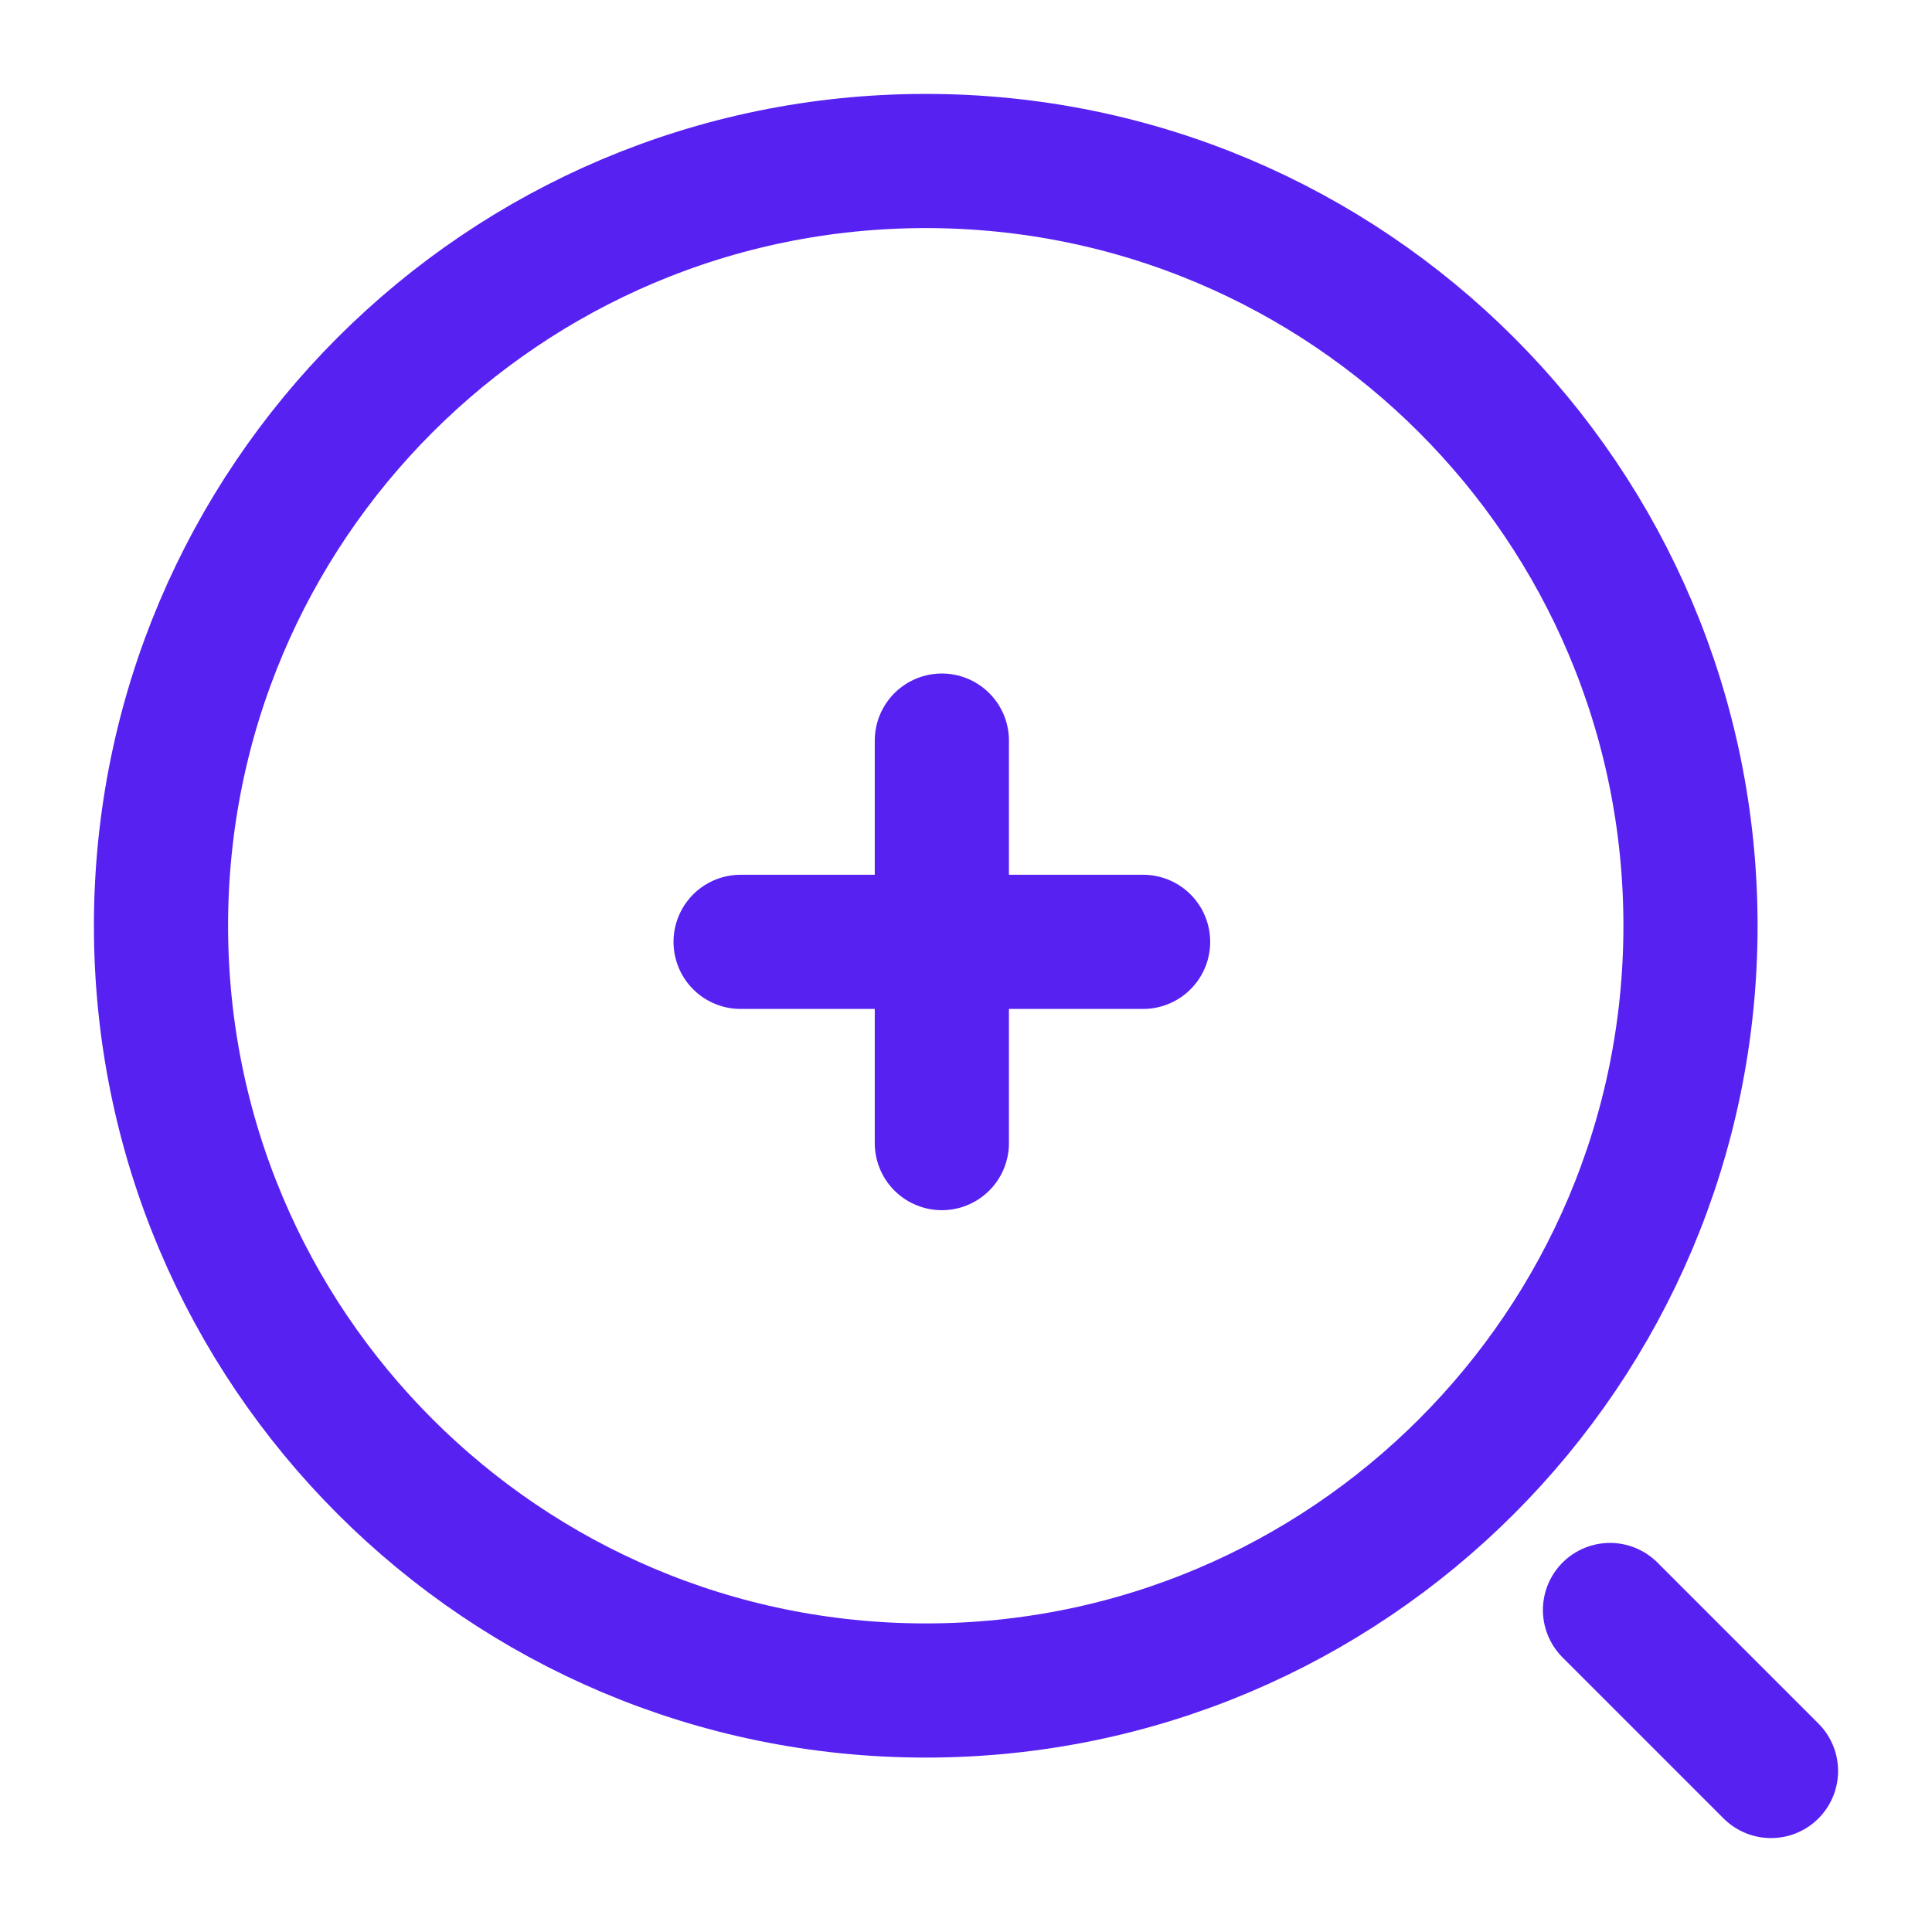
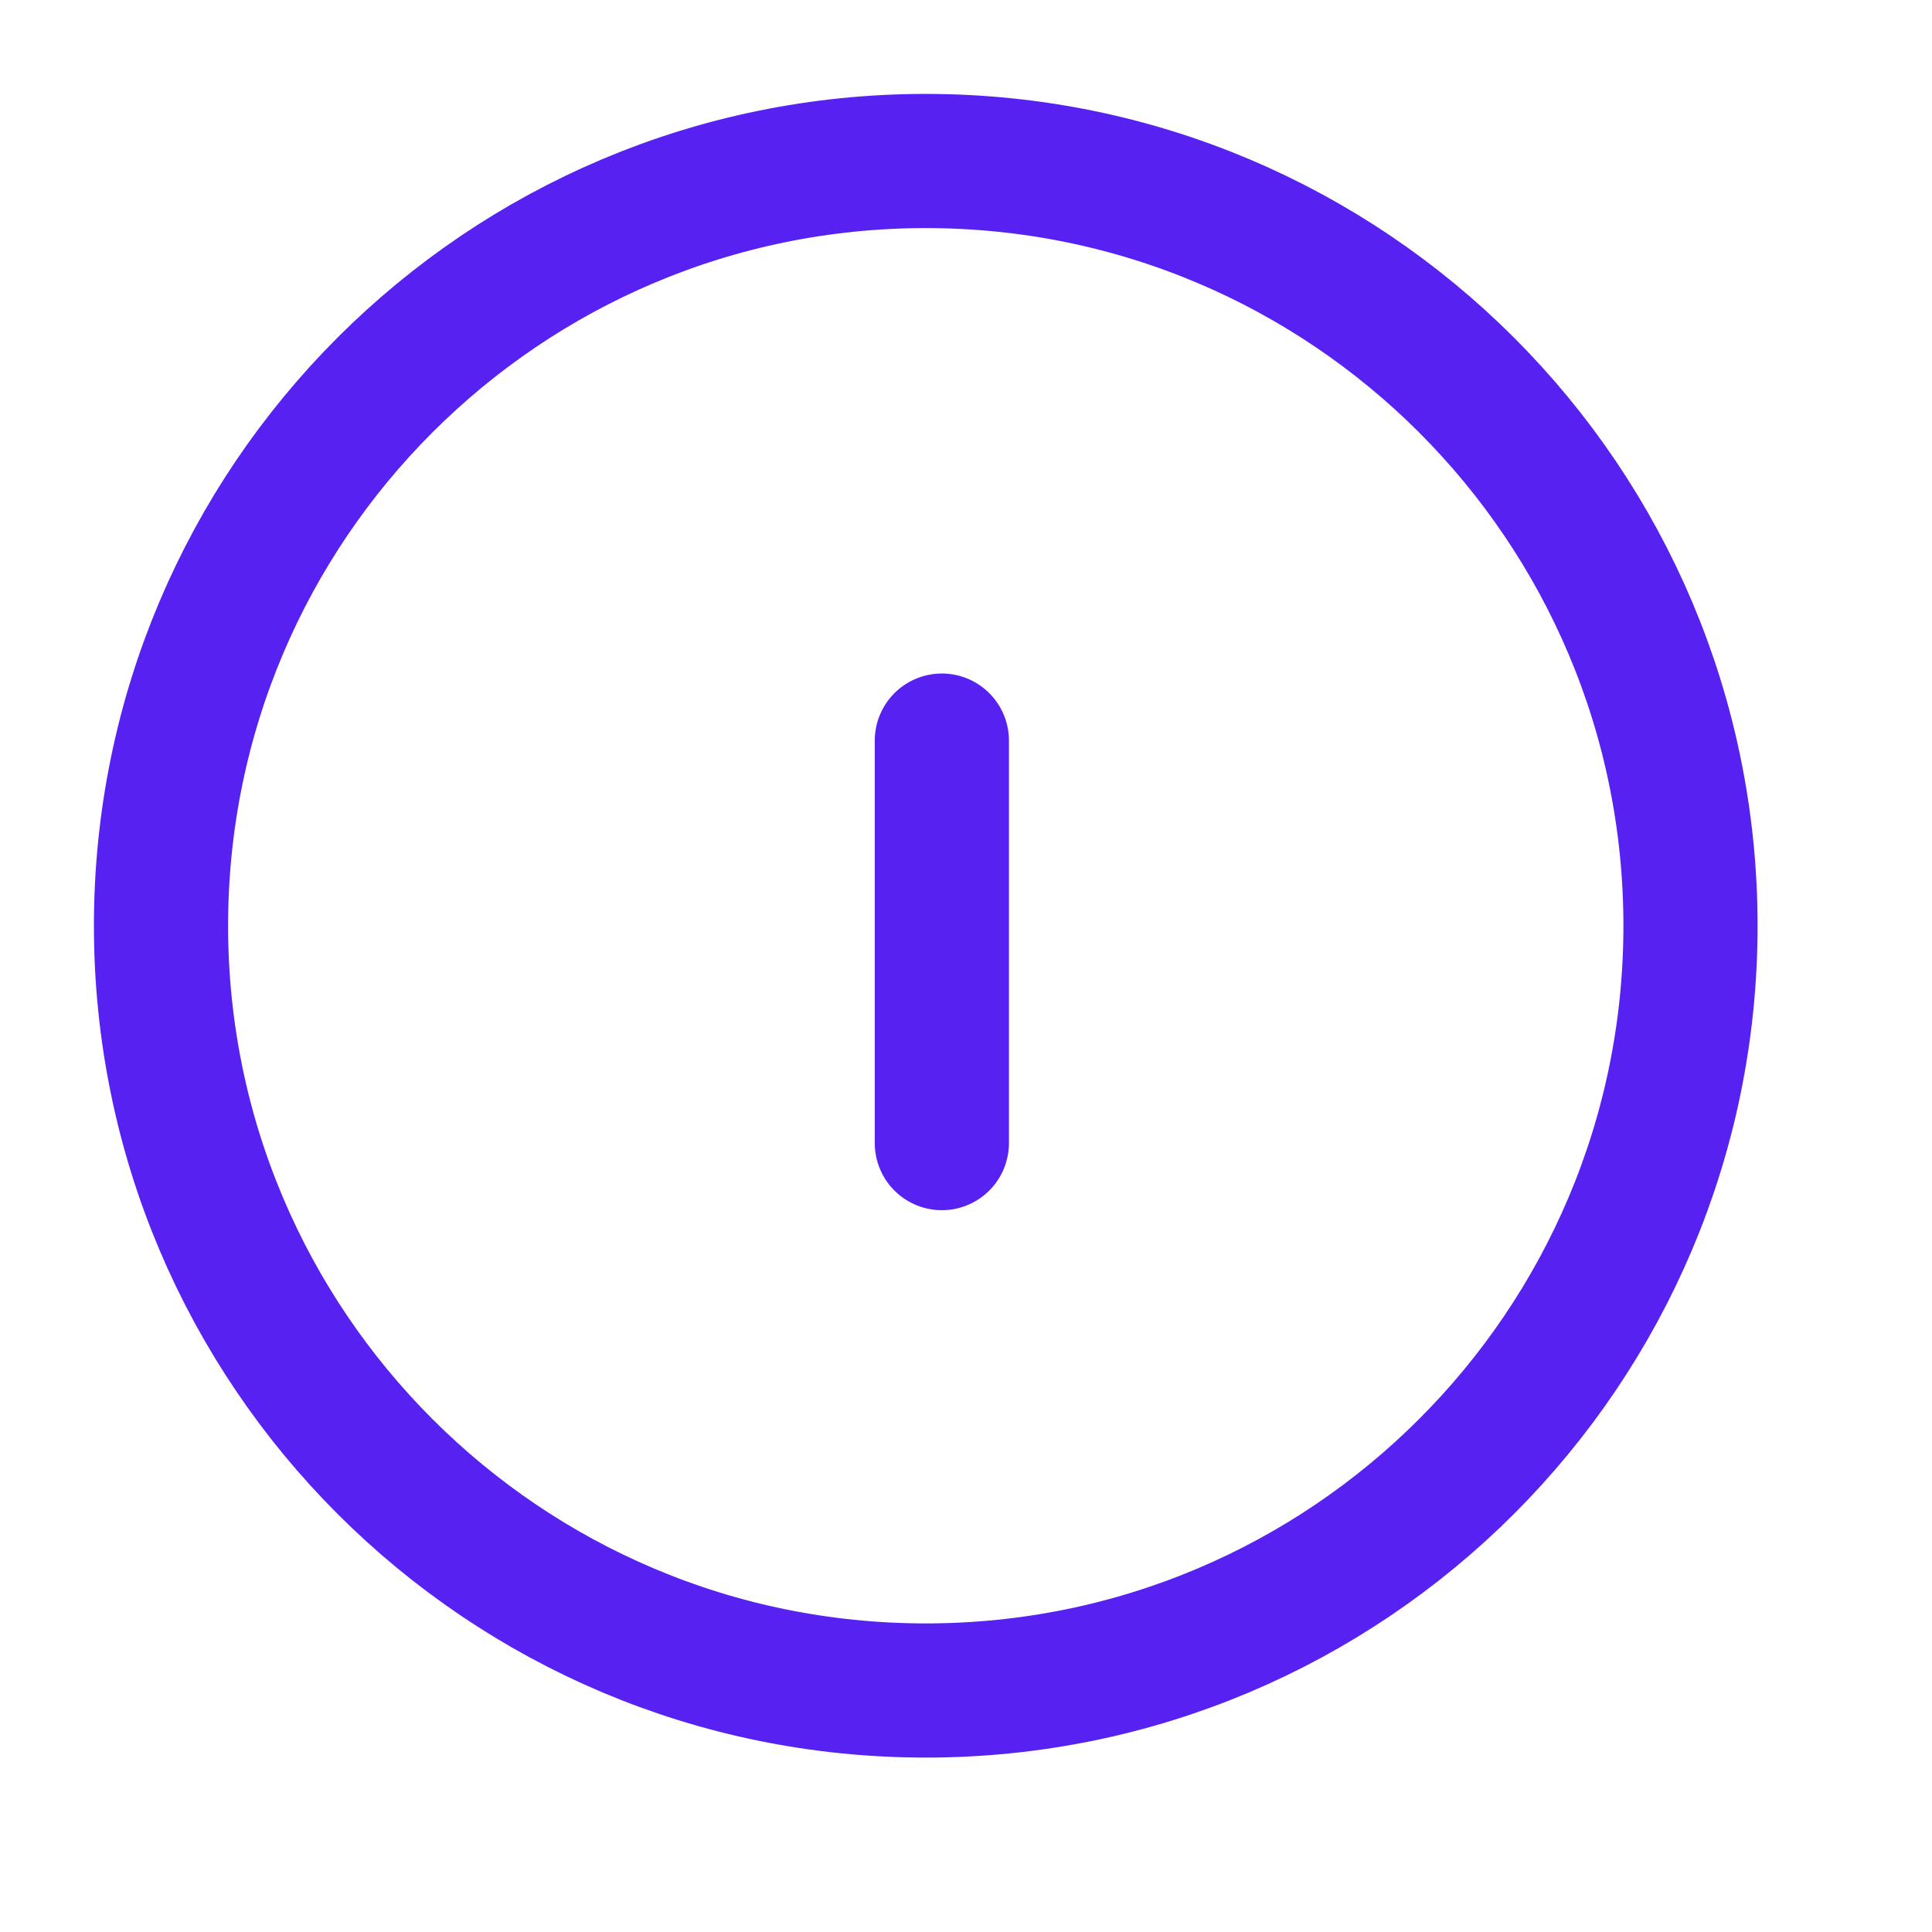
<svg xmlns="http://www.w3.org/2000/svg" width="18" height="18" viewBox="0 0 18 18" fill="none">
-   <path d="M6.9 8.775H10.65" stroke="#5721F2" stroke-width="1.25" stroke-linecap="round" stroke-linejoin="round" />
  <path d="M8.775 10.65V6.9" stroke="#5721F2" stroke-width="1.25" stroke-linecap="round" stroke-linejoin="round" />
  <path d="M8.625 15.75C12.56 15.75 15.75 12.56 15.75 8.625C15.75 4.69 12.56 1.5 8.625 1.5C4.69 1.5 1.5 4.69 1.5 8.625C1.5 12.56 4.69 15.75 8.625 15.75Z" stroke="#5721F2" stroke-width="1.25" stroke-linecap="round" stroke-linejoin="round" />
-   <path d="M16.5 16.5L15 15" stroke="#5721F2" stroke-width="1.25" stroke-linecap="round" stroke-linejoin="round" />
</svg>